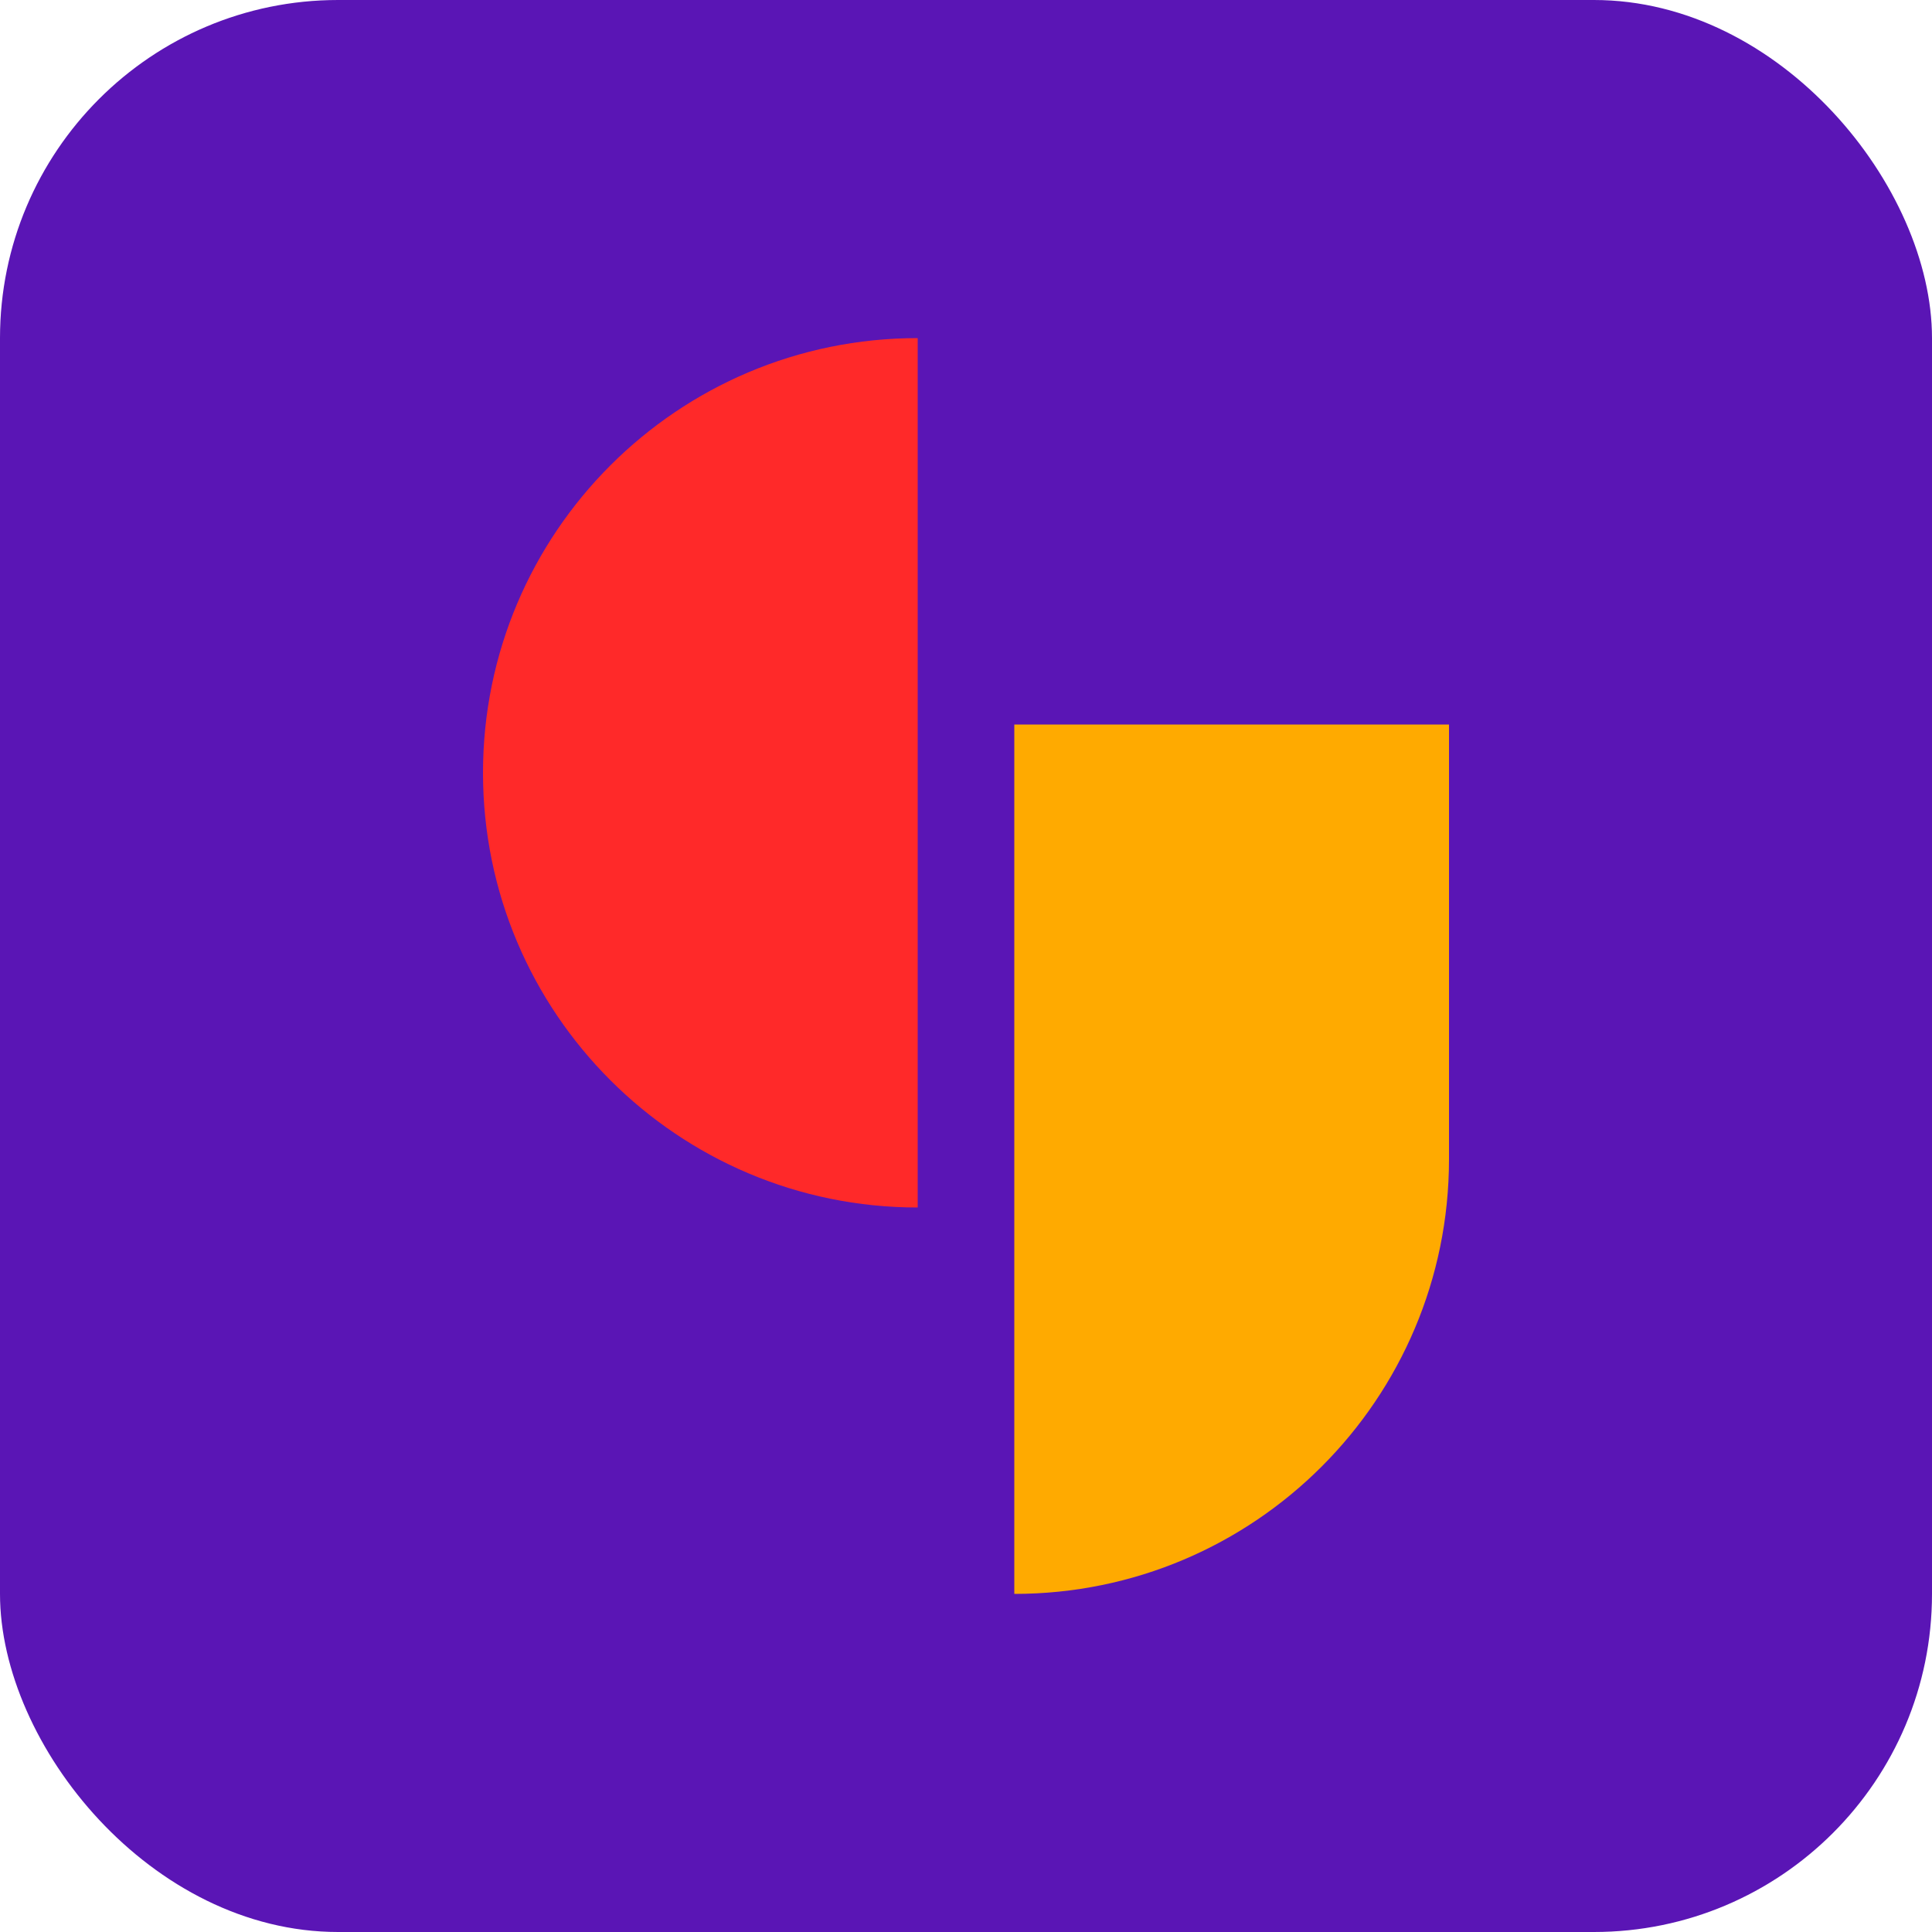
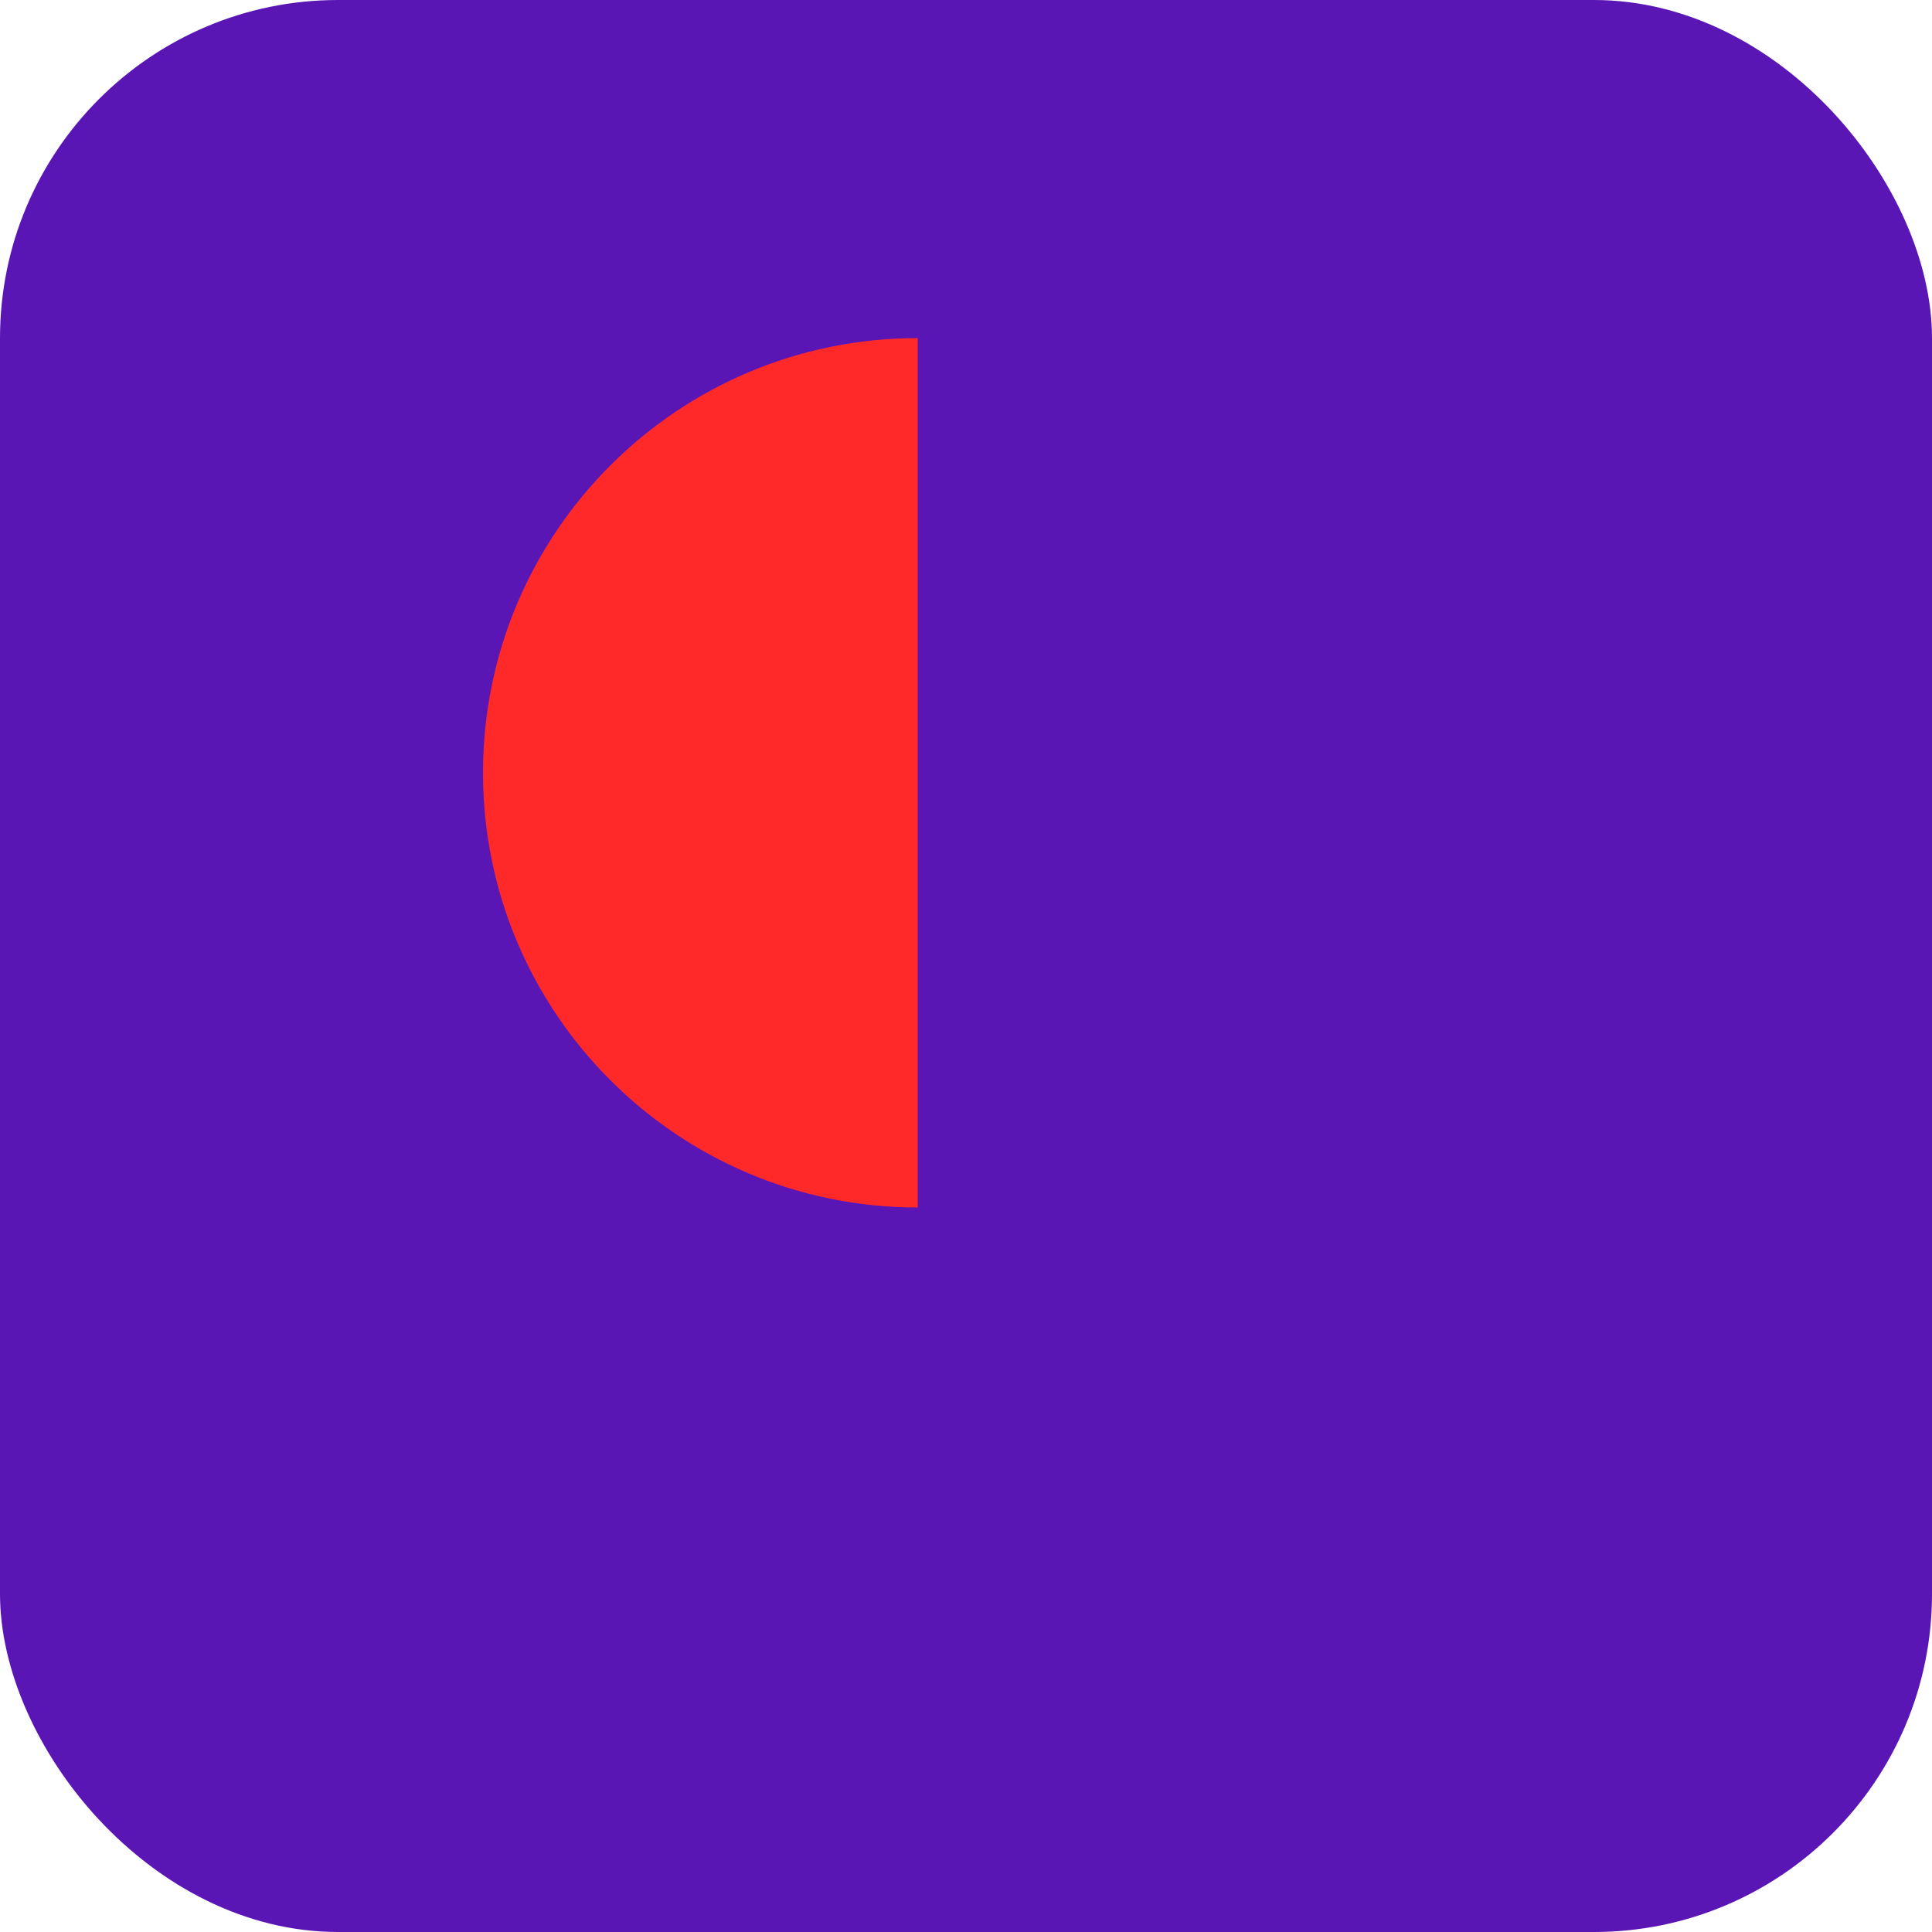
<svg xmlns="http://www.w3.org/2000/svg" id="Warstwa_2" data-name="Warstwa 2" viewBox="0 0 40 40">
  <defs>
    <style>
      .cls-1 {
        fill: #fa0;
      }

      .cls-2 {
        fill: #ff2929;
      }

      .cls-3 {
        fill: #5a15b5;
      }
    </style>
  </defs>
  <g id="Warstwa_1-2" data-name="Warstwa 1">
    <g id="Icon">
      <g>
        <rect class="cls-3" x="0" width="40" height="40" rx="7" ry="7" />
        <path class="cls-2" d="M19,7h0v18h0c-4.97,0-9-4.03-9-9h0c0-4.97,4.03-9,9-9Z" />
-         <path class="cls-1" d="M21,15h9v9c0,4.97-4.03,9-9,9h0V15h0Z" />
      </g>
    </g>
  </g>
</svg>